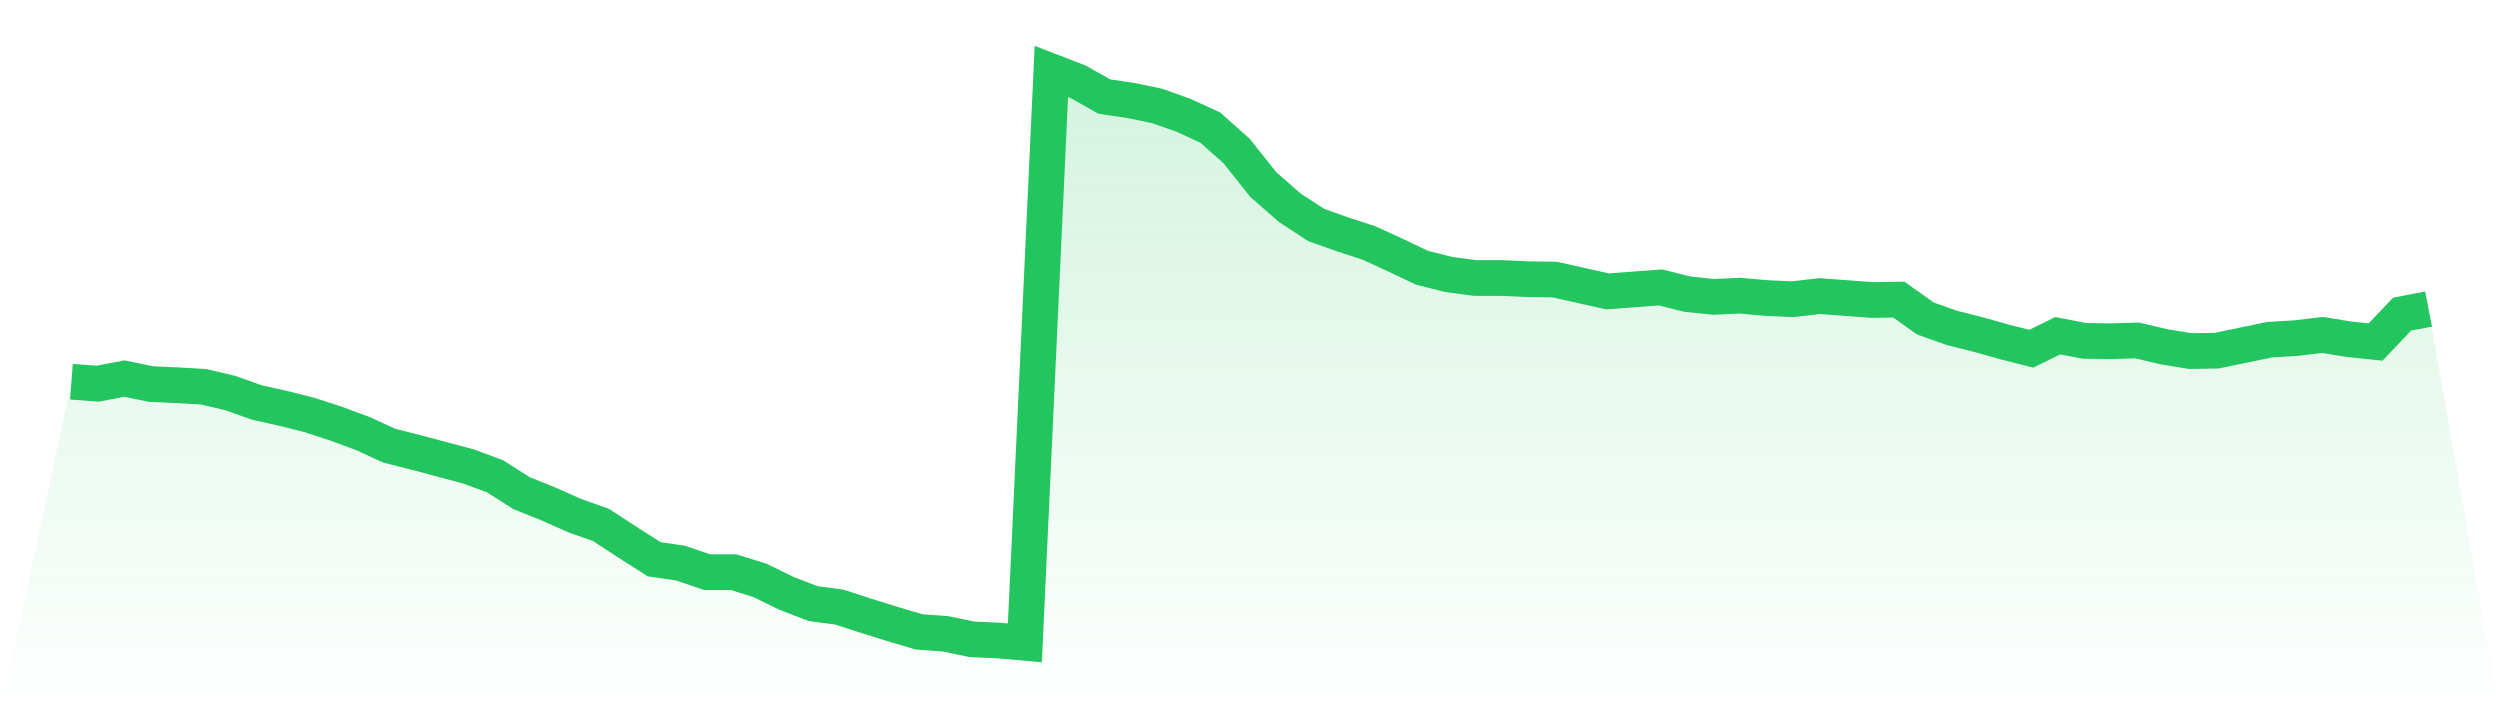
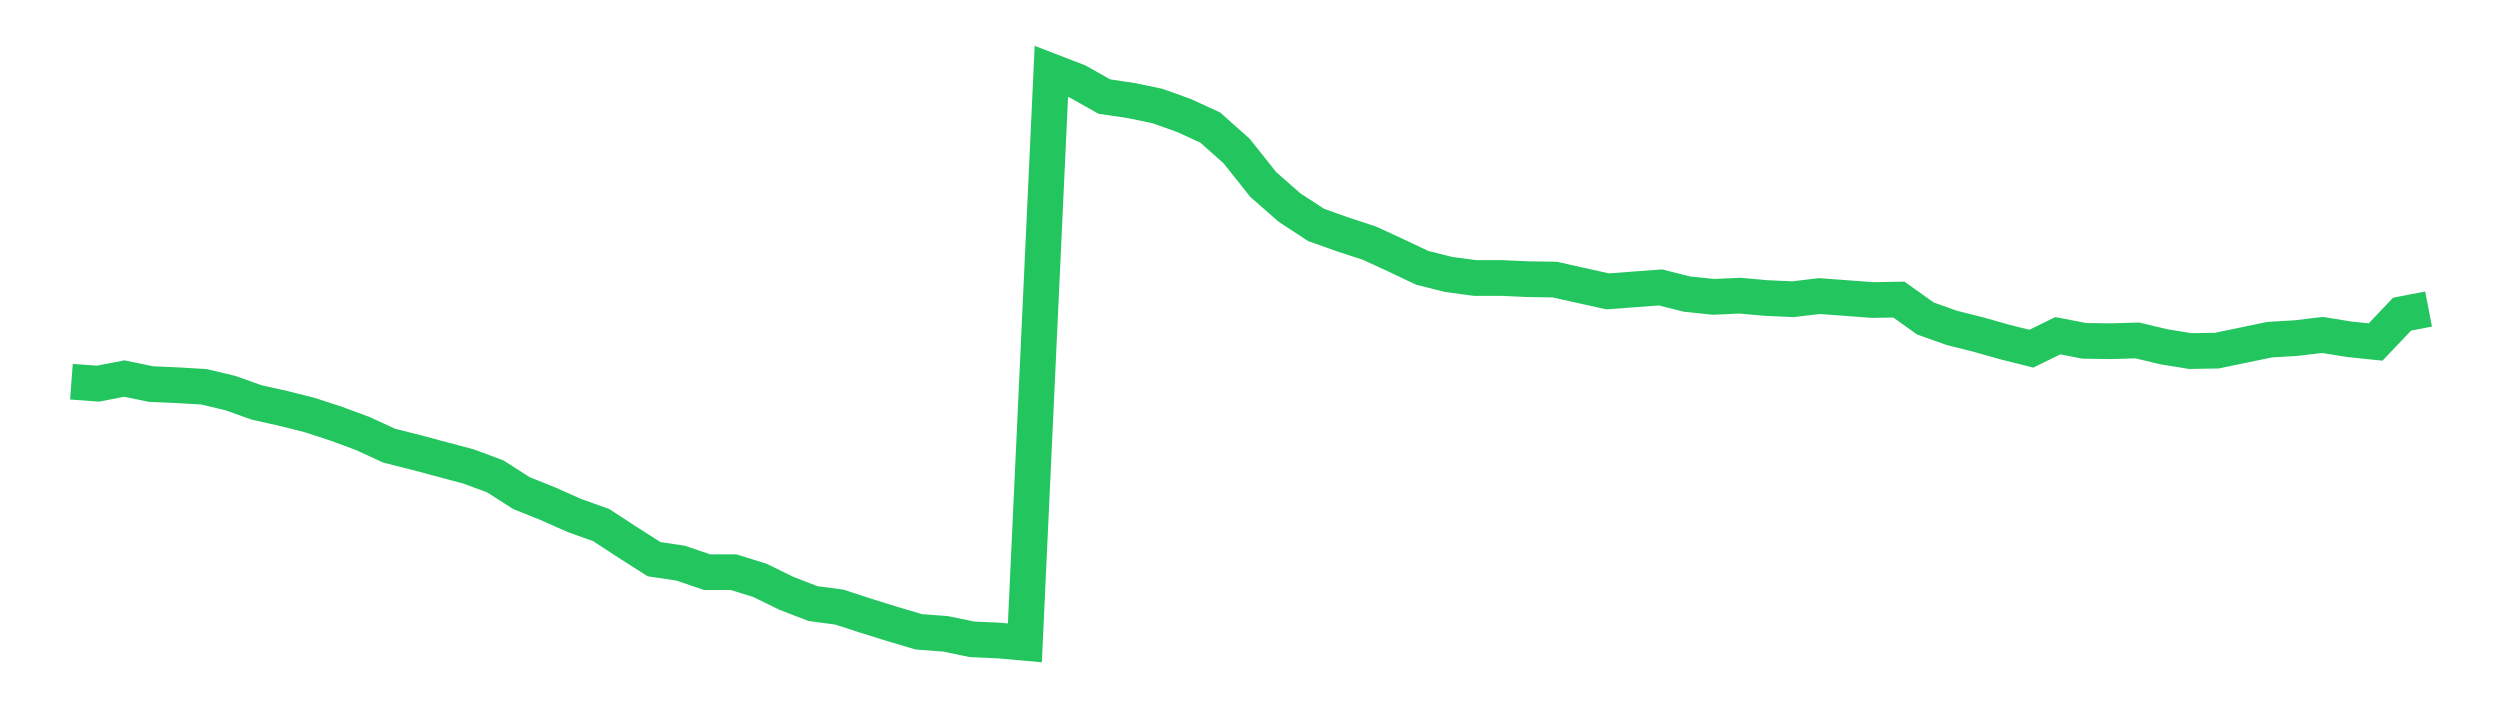
<svg xmlns="http://www.w3.org/2000/svg" viewBox="0 0 140 40">
  <defs>
    <linearGradient id="gradient" x1="0" x2="0" y1="0" y2="1">
      <stop offset="0%" stop-color="#22c55e" stop-opacity="0.2" />
      <stop offset="100%" stop-color="#22c55e" stop-opacity="0" />
    </linearGradient>
  </defs>
-   <path d="M4,21.375 L4,21.375 L5.483,21.485 L6.966,21.199 L8.449,21.507 L9.933,21.573 L11.416,21.66 L12.899,22.012 L14.382,22.54 L15.865,22.87 L17.348,23.244 L18.831,23.728 L20.315,24.278 L21.798,24.959 L23.281,25.333 L24.764,25.729 L26.247,26.125 L27.73,26.675 L29.213,27.621 L30.697,28.214 L32.18,28.874 L33.663,29.402 L35.146,30.37 L36.629,31.315 L38.112,31.535 L39.596,32.041 L41.079,32.041 L42.562,32.503 L44.045,33.229 L45.528,33.801 L47.011,33.999 L48.494,34.482 L49.978,34.944 L51.461,35.384 L52.944,35.494 L54.427,35.802 L55.91,35.868 L57.393,36 L58.876,4 L60.36,4.572 L61.843,5.408 L63.326,5.627 L64.809,5.935 L66.292,6.463 L67.775,7.145 L69.258,8.465 L70.742,10.334 L72.225,11.632 L73.708,12.599 L75.191,13.127 L76.674,13.611 L78.157,14.293 L79.64,14.997 L81.124,15.37 L82.607,15.568 L84.09,15.568 L85.573,15.634 L87.056,15.656 L88.539,15.986 L90.022,16.316 L91.506,16.206 L92.989,16.096 L94.472,16.47 L95.955,16.624 L97.438,16.558 L98.921,16.69 L100.404,16.756 L101.888,16.58 L103.371,16.69 L104.854,16.8 L106.337,16.778 L107.82,17.834 L109.303,18.362 L110.787,18.735 L112.27,19.153 L113.753,19.527 L115.236,18.801 L116.719,19.087 L118.202,19.109 L119.685,19.065 L121.169,19.417 L122.652,19.659 L124.135,19.637 L125.618,19.329 L127.101,19.021 L128.584,18.933 L130.067,18.757 L131.551,18.999 L133.034,19.153 L134.517,17.592 L136,17.306 L140,40 L0,40 z" fill="url(#gradient)" />
  <path d="M4,21.375 L4,21.375 L5.483,21.485 L6.966,21.199 L8.449,21.507 L9.933,21.573 L11.416,21.66 L12.899,22.012 L14.382,22.54 L15.865,22.87 L17.348,23.244 L18.831,23.728 L20.315,24.278 L21.798,24.959 L23.281,25.333 L24.764,25.729 L26.247,26.125 L27.73,26.675 L29.213,27.621 L30.697,28.214 L32.18,28.874 L33.663,29.402 L35.146,30.37 L36.629,31.315 L38.112,31.535 L39.596,32.041 L41.079,32.041 L42.562,32.503 L44.045,33.229 L45.528,33.801 L47.011,33.999 L48.494,34.482 L49.978,34.944 L51.461,35.384 L52.944,35.494 L54.427,35.802 L55.91,35.868 L57.393,36 L58.876,4 L60.36,4.572 L61.843,5.408 L63.326,5.627 L64.809,5.935 L66.292,6.463 L67.775,7.145 L69.258,8.465 L70.742,10.334 L72.225,11.632 L73.708,12.599 L75.191,13.127 L76.674,13.611 L78.157,14.293 L79.64,14.997 L81.124,15.37 L82.607,15.568 L84.09,15.568 L85.573,15.634 L87.056,15.656 L88.539,15.986 L90.022,16.316 L91.506,16.206 L92.989,16.096 L94.472,16.47 L95.955,16.624 L97.438,16.558 L98.921,16.69 L100.404,16.756 L101.888,16.58 L103.371,16.69 L104.854,16.8 L106.337,16.778 L107.82,17.834 L109.303,18.362 L110.787,18.735 L112.27,19.153 L113.753,19.527 L115.236,18.801 L116.719,19.087 L118.202,19.109 L119.685,19.065 L121.169,19.417 L122.652,19.659 L124.135,19.637 L125.618,19.329 L127.101,19.021 L128.584,18.933 L130.067,18.757 L131.551,18.999 L133.034,19.153 L134.517,17.592 L136,17.306" fill="none" stroke="#22c55e" stroke-width="2" />
</svg>